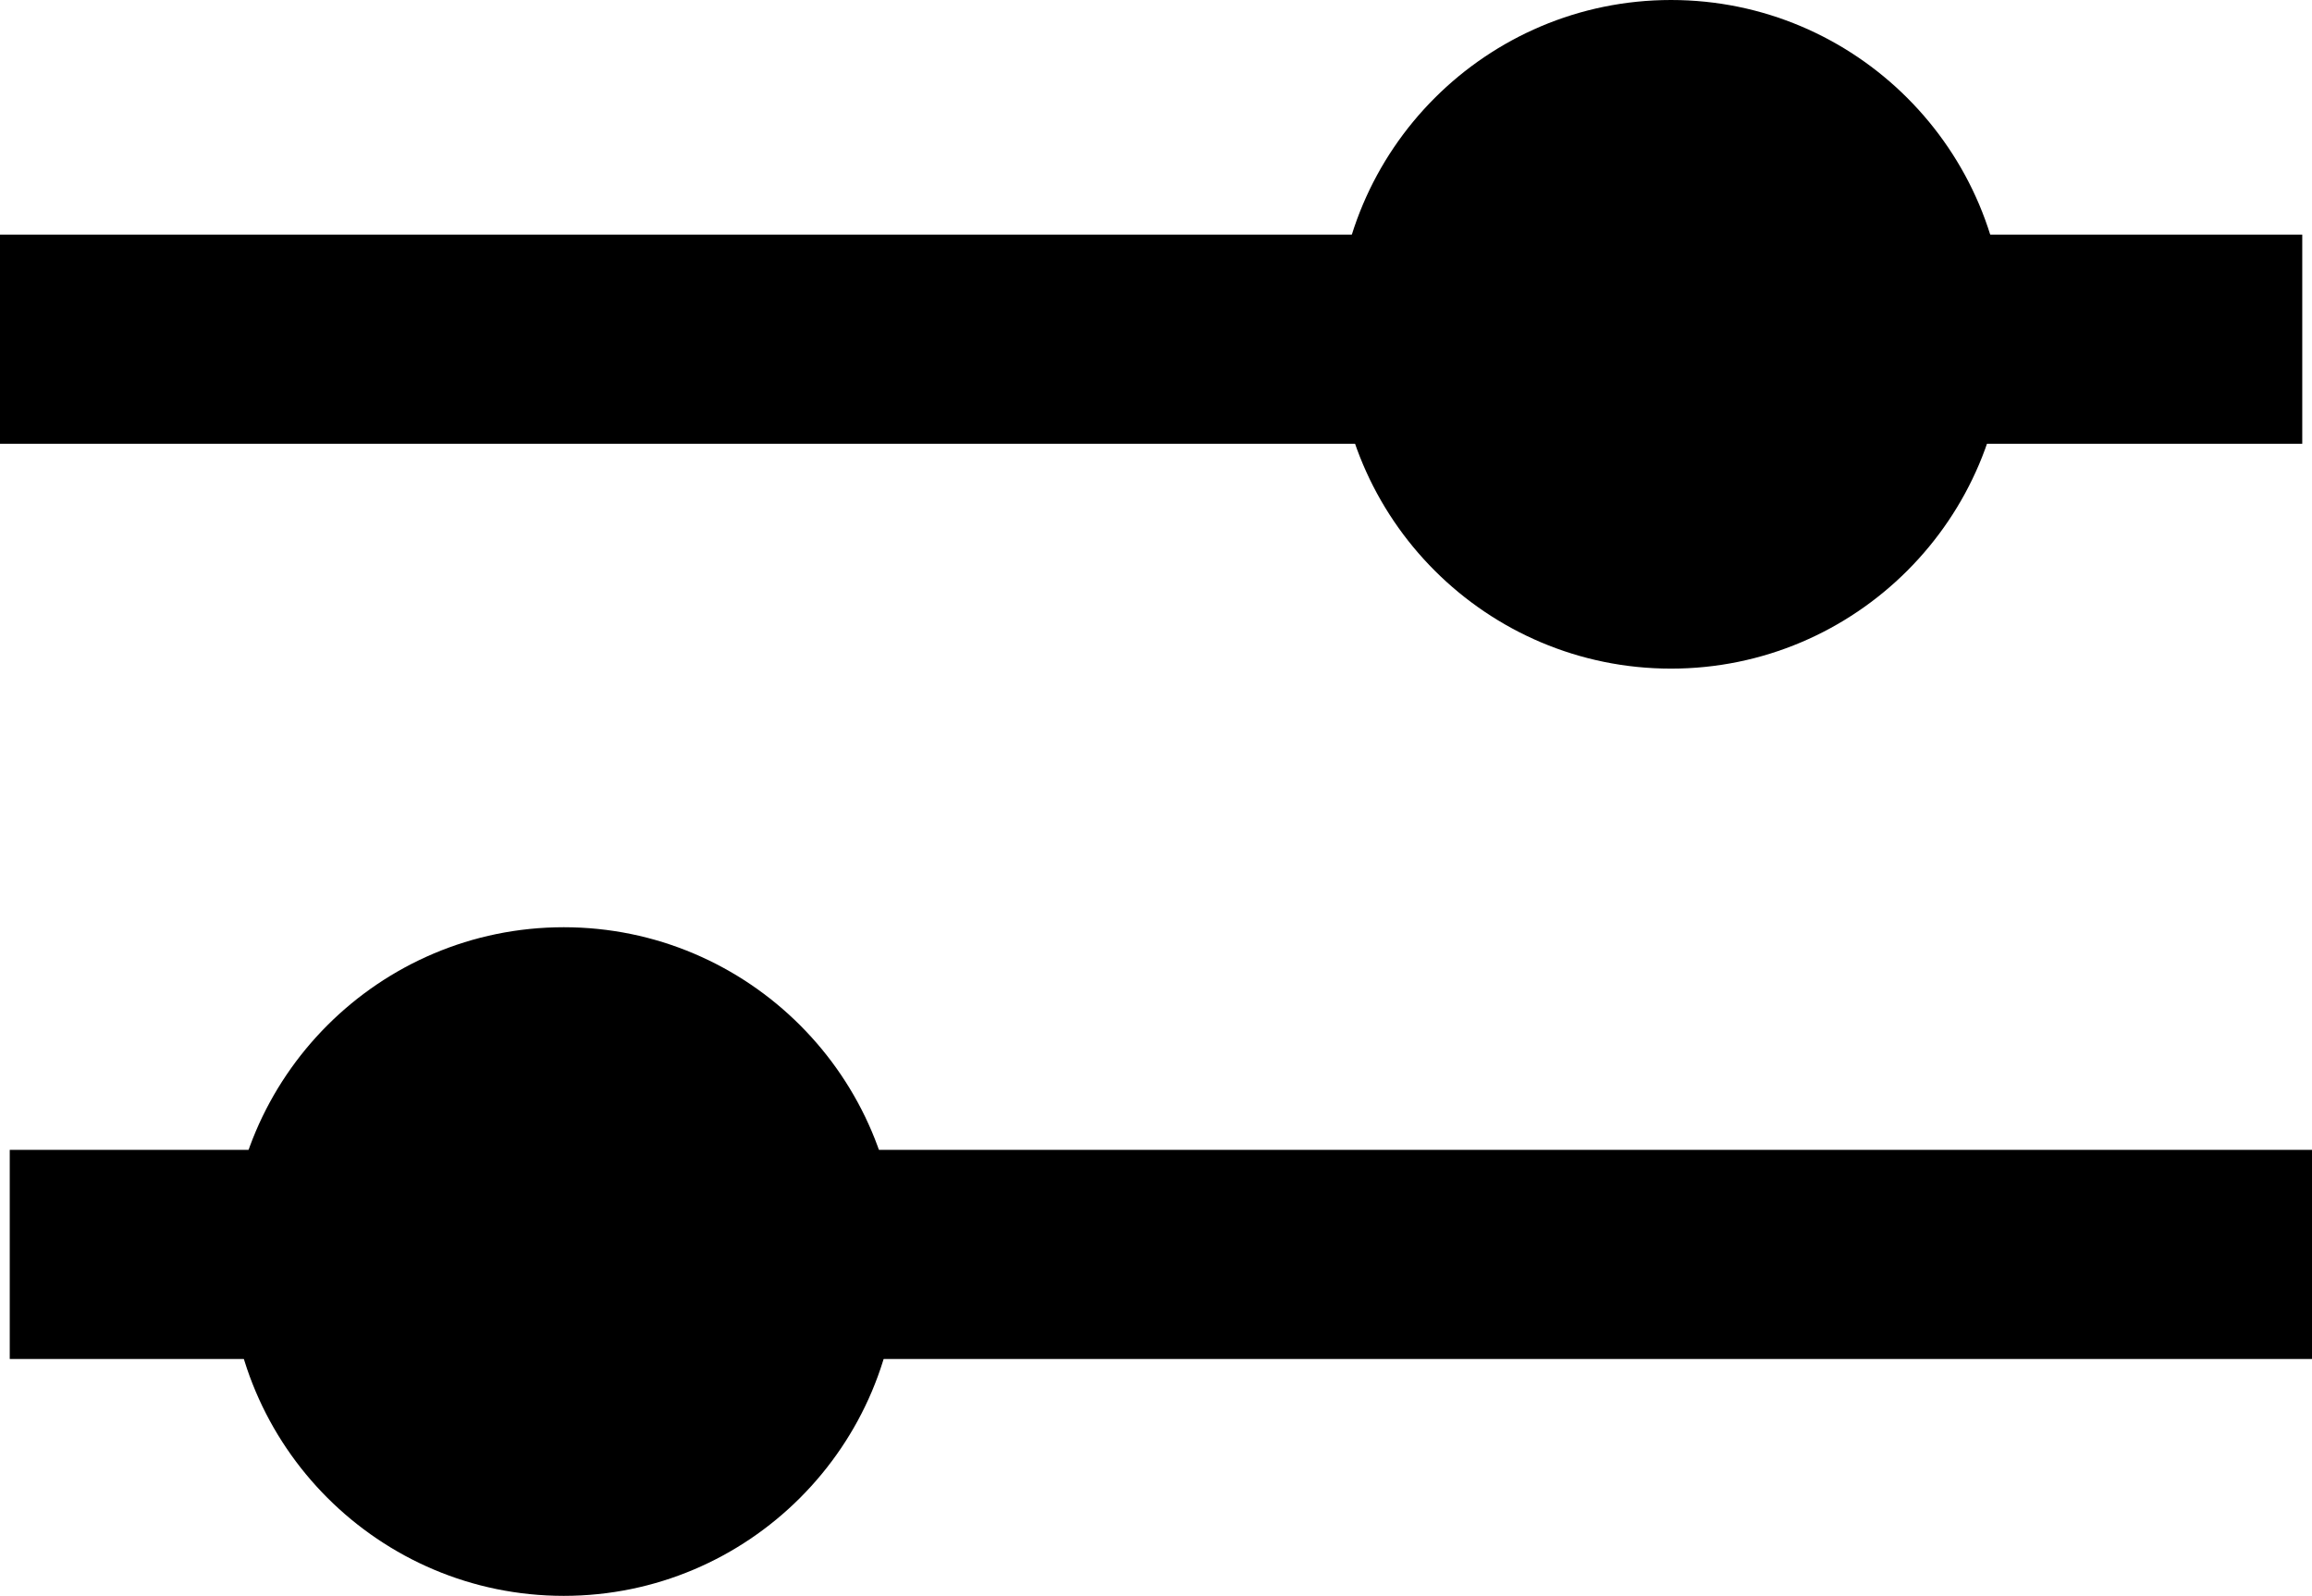
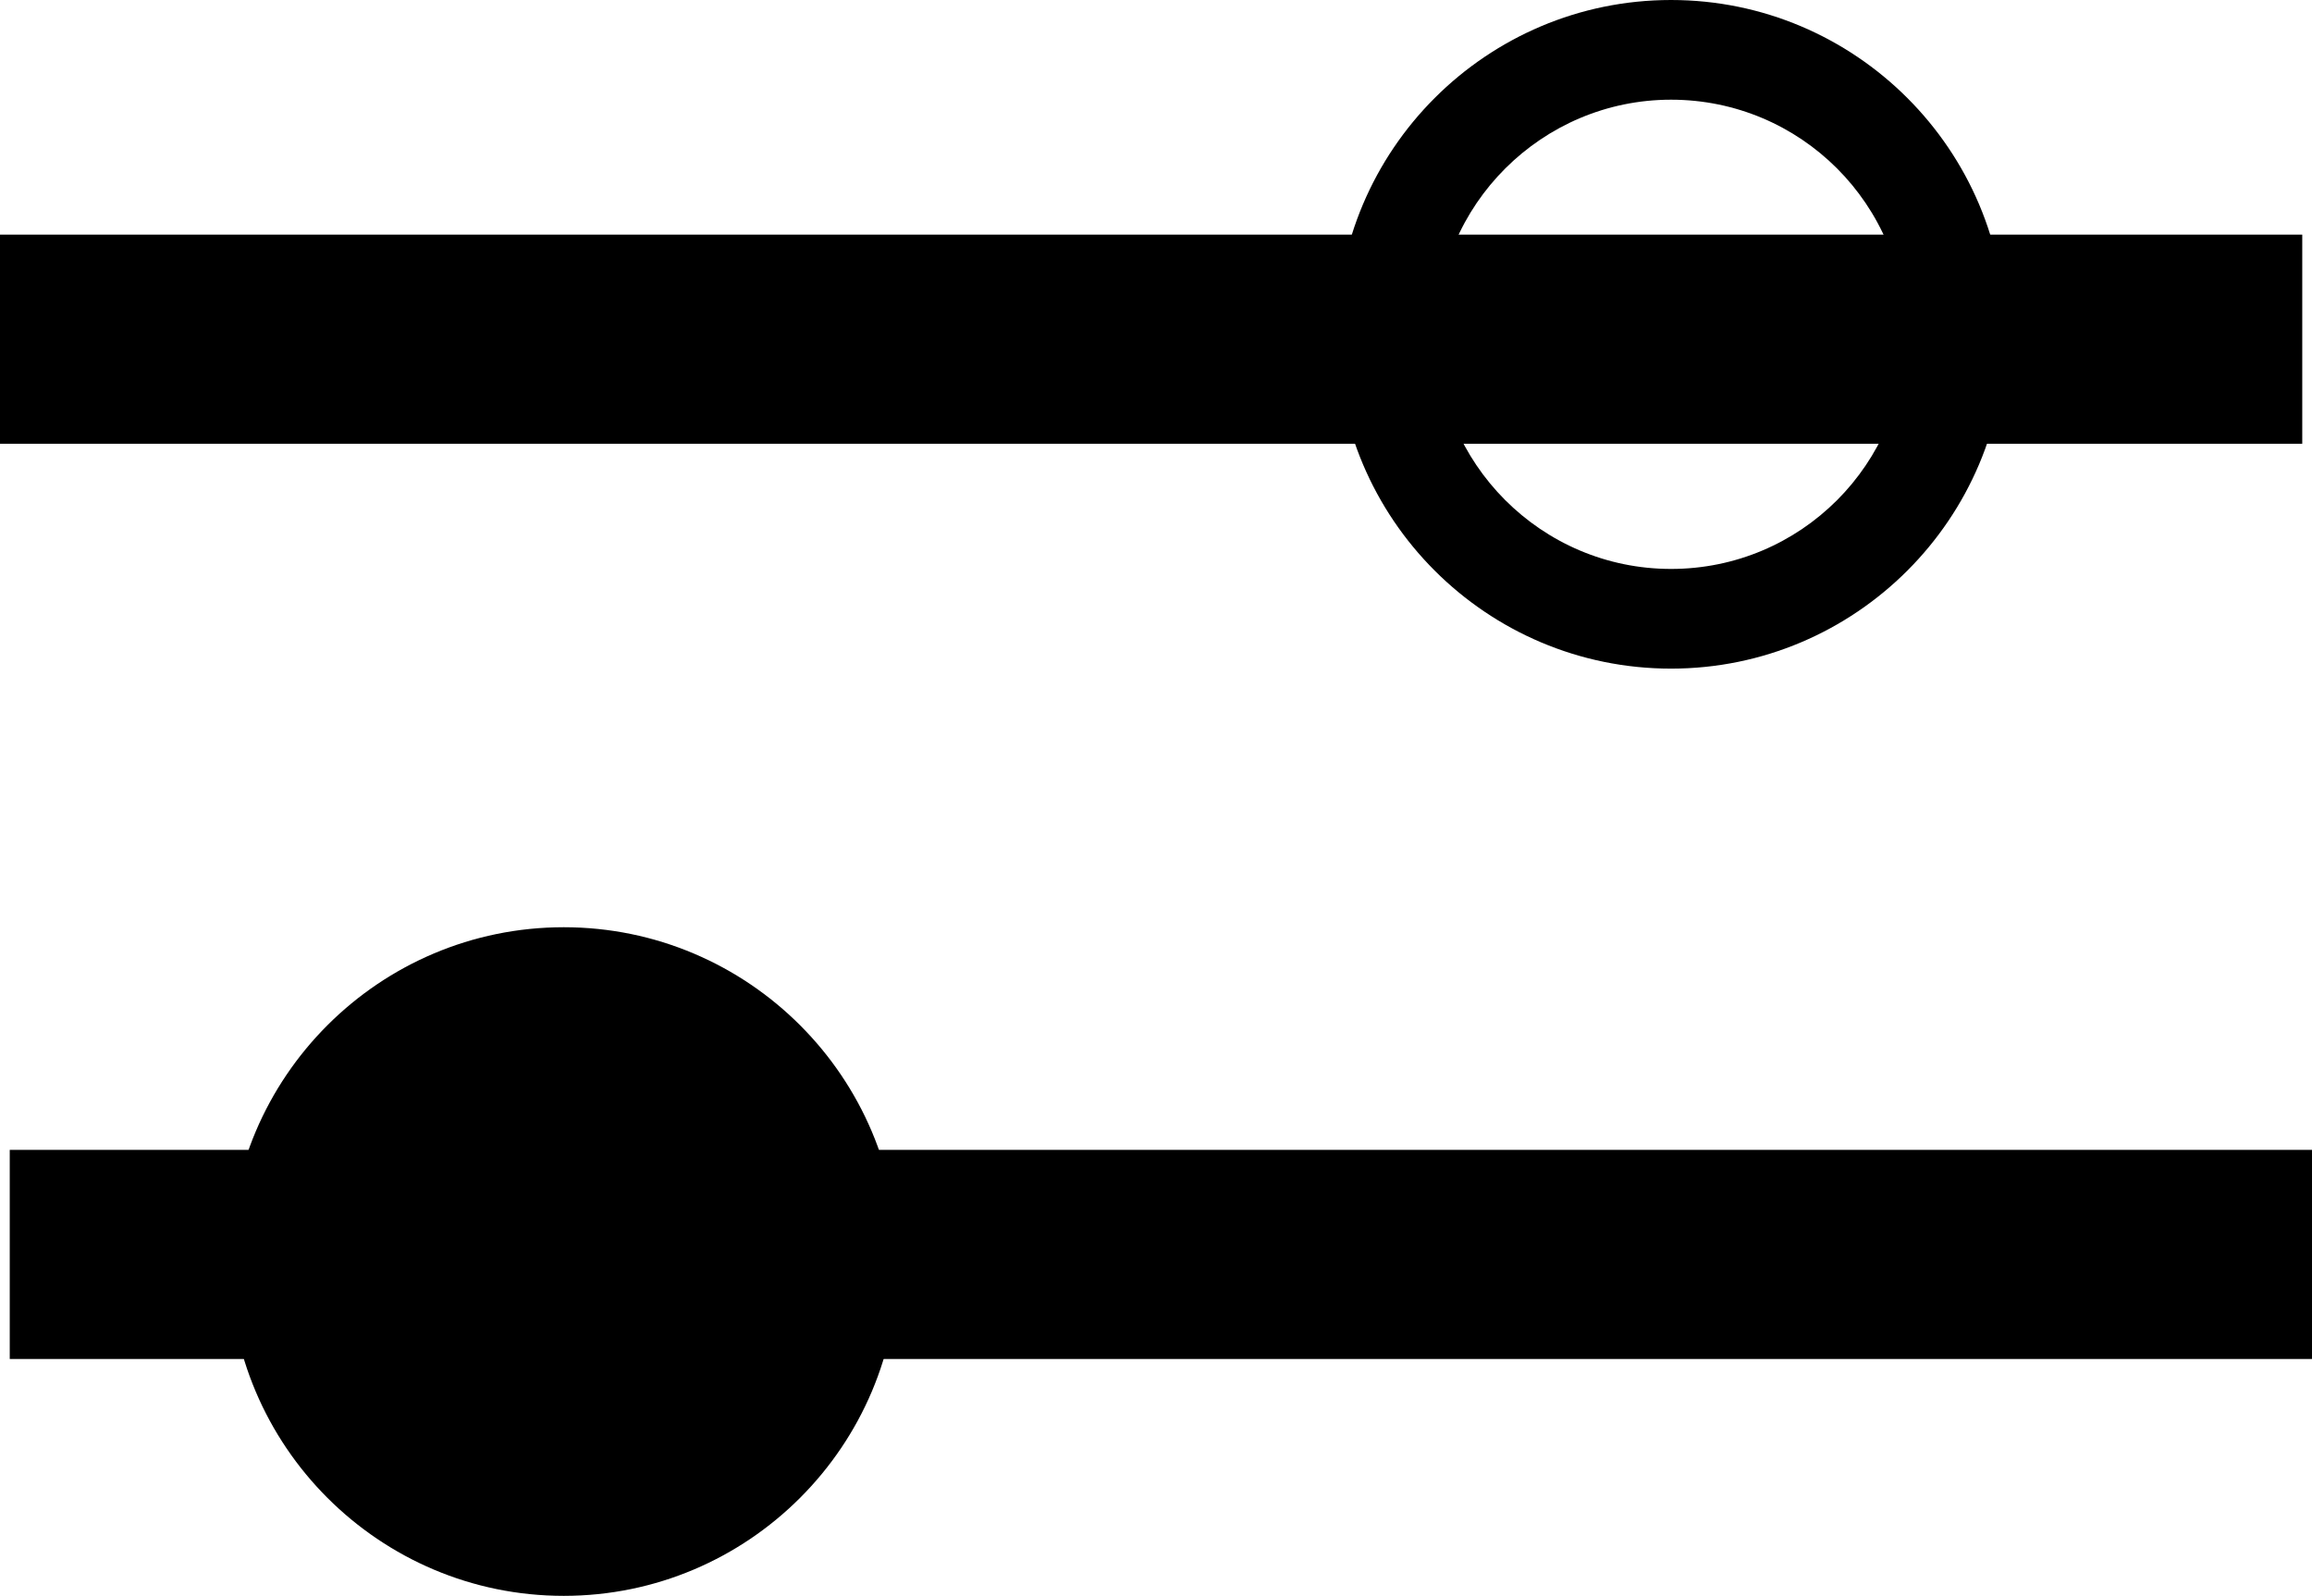
<svg xmlns="http://www.w3.org/2000/svg" version="1.1" id="Capa_1" x="0px" y="0px" viewBox="0 0 308.4 212.9" style="enable-background:new 0 0 308.4 212.9;" xml:space="preserve">
  <g>
    <g>
-       <circle cx="222.9" cy="44.6" r="37.9" />
      <path d="M222.9,89.2c-24.6,0-44.6-20-44.6-44.6S198.3,0,222.9,0s44.6,20,44.6,44.6S247.5,89.2,222.9,89.2z M222.9,13.3    c-17.2,0-31.3,14-31.3,31.3c0,17.2,14,31.3,31.3,31.3s31.3-14,31.3-31.3C254.2,27.3,240.2,13.3,222.9,13.3z" />
    </g>
    <g>
      <circle cx="75.2" cy="168.3" r="37.9" />
      <path d="M75.2,212.9c-24.6,0-44.6-20-44.6-44.6c0-24.6,20-44.6,44.6-44.6s44.6,20,44.6,44.6C119.8,192.9,99.8,212.9,75.2,212.9z     M75.2,137.1c-17.2,0-31.3,14-31.3,31.3s14,31.3,31.3,31.3s31.3-14,31.3-31.3S92.4,137.1,75.2,137.1z" />
    </g>
    <rect y="31.3" width="307.1" height="27.9" />
    <rect x="1.3" y="153.4" width="307.1" height="27.9" />
  </g>
</svg>